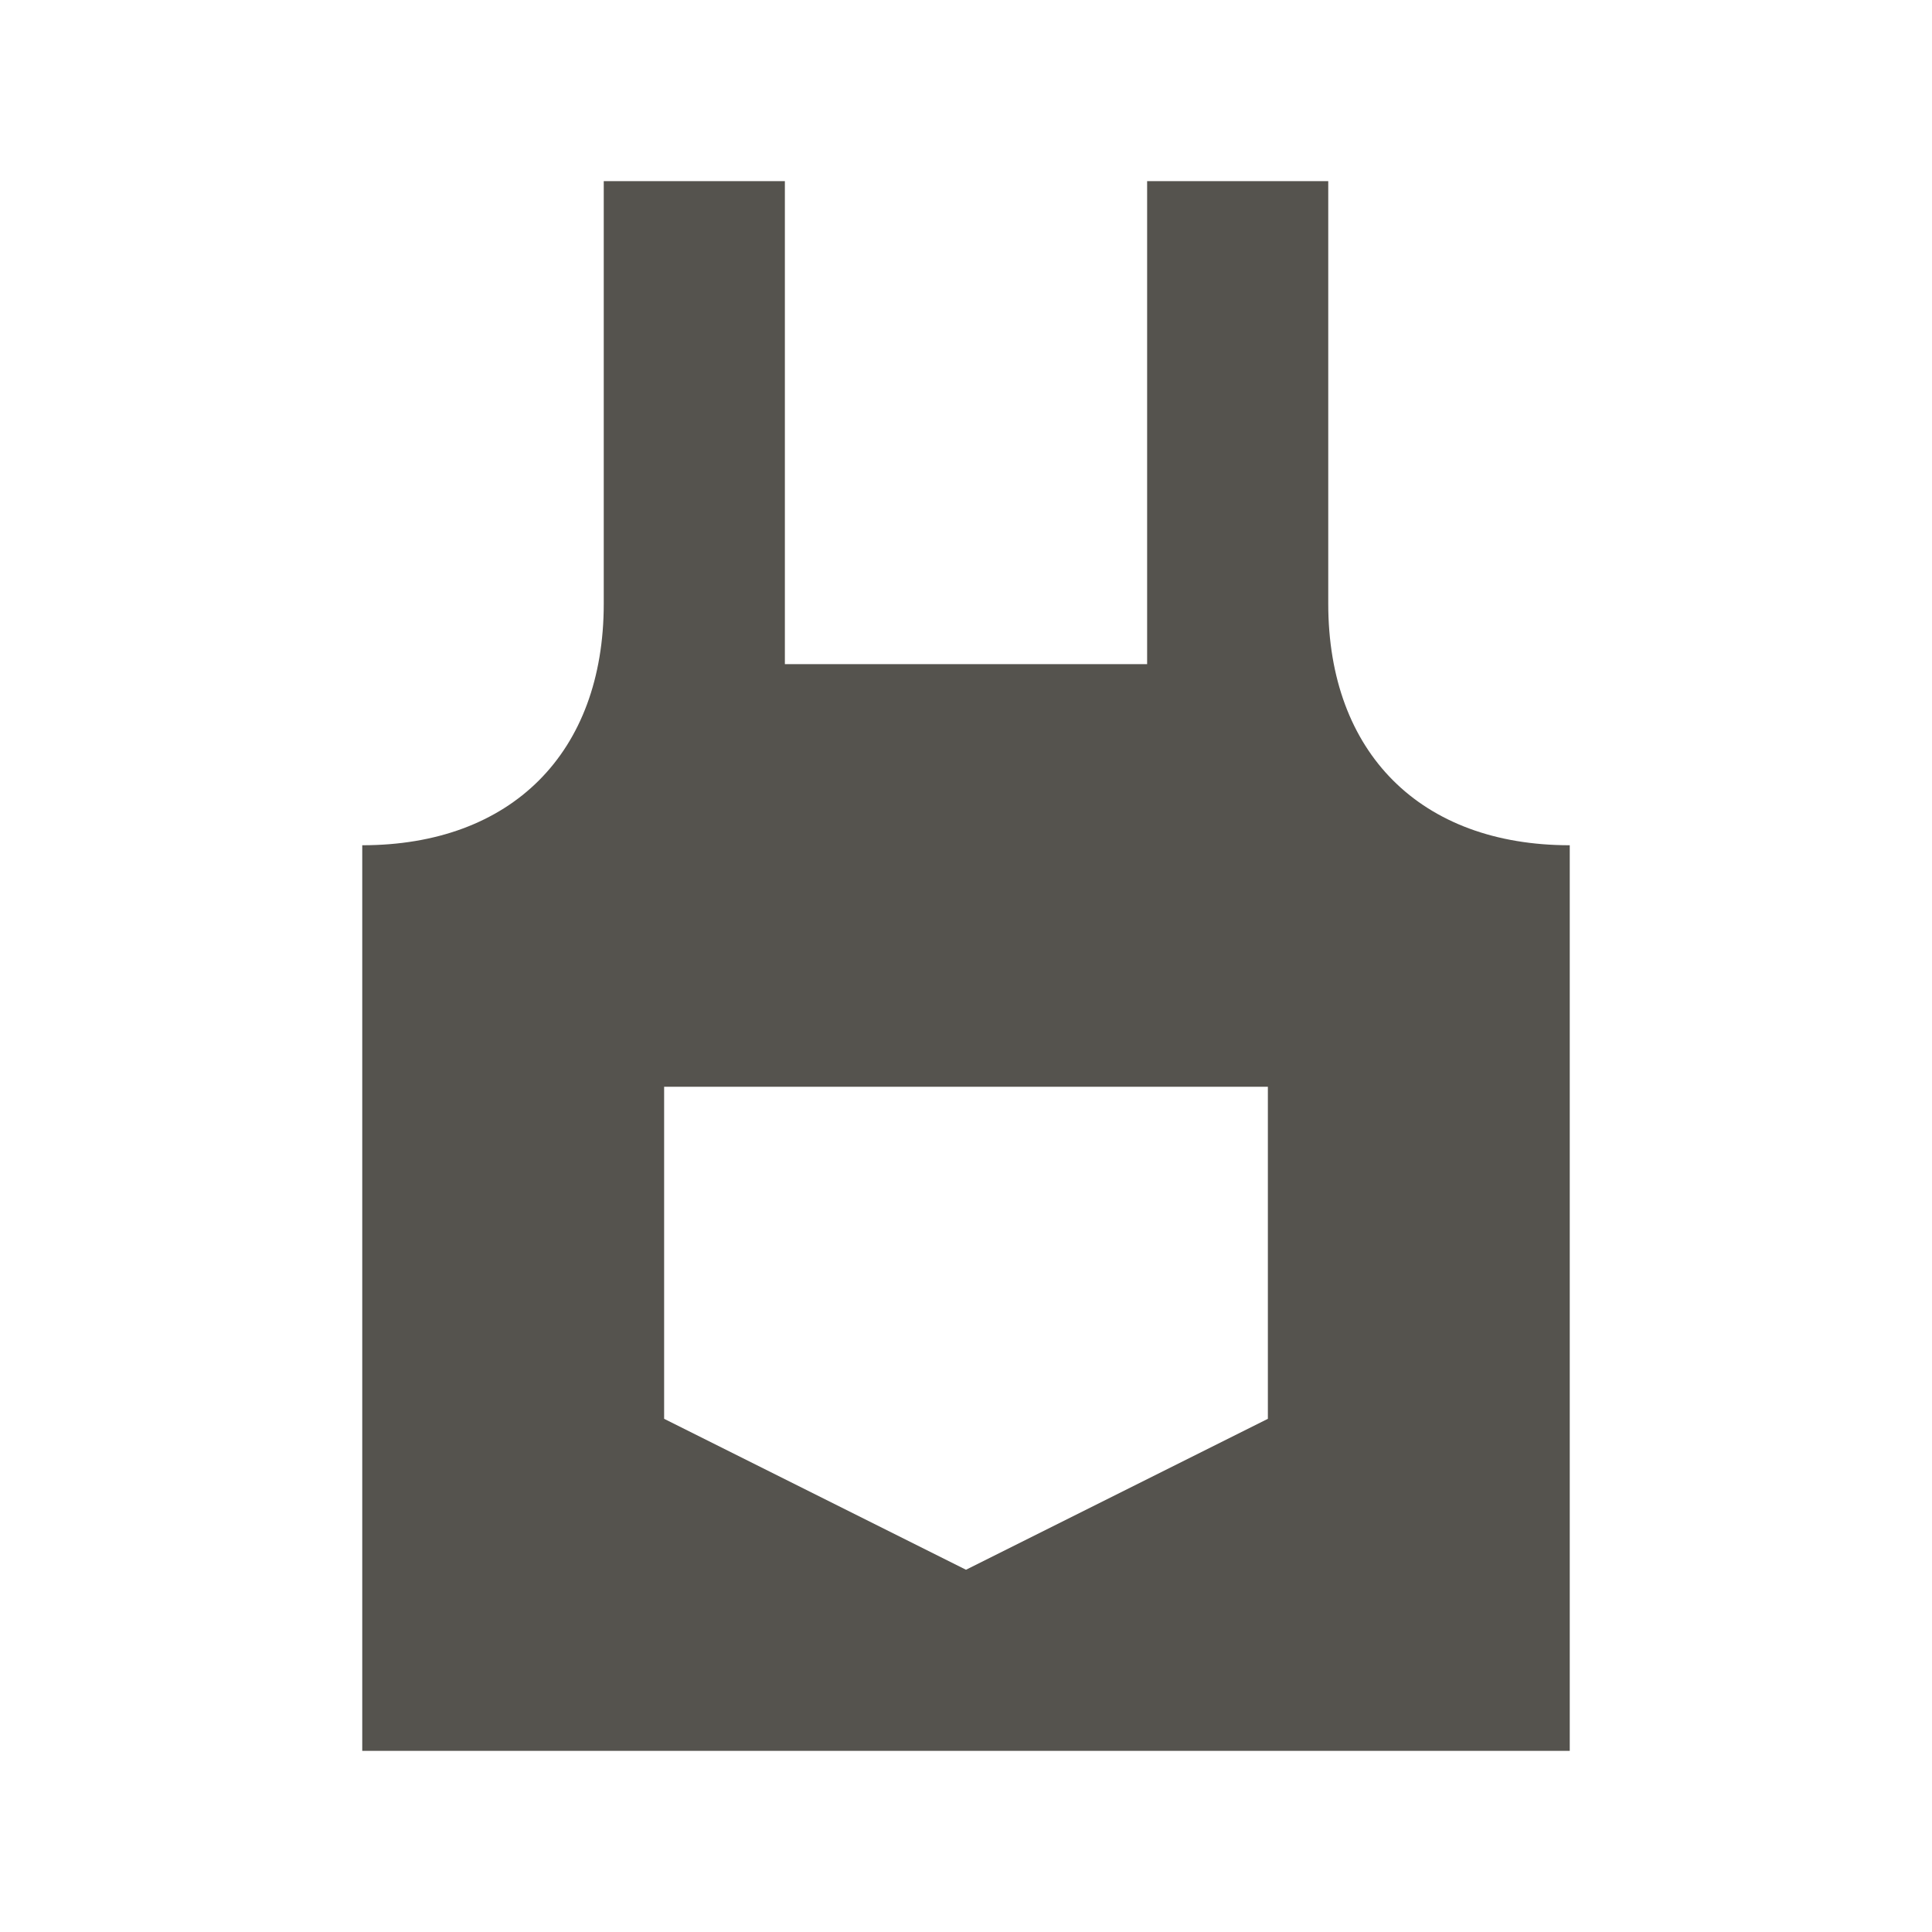
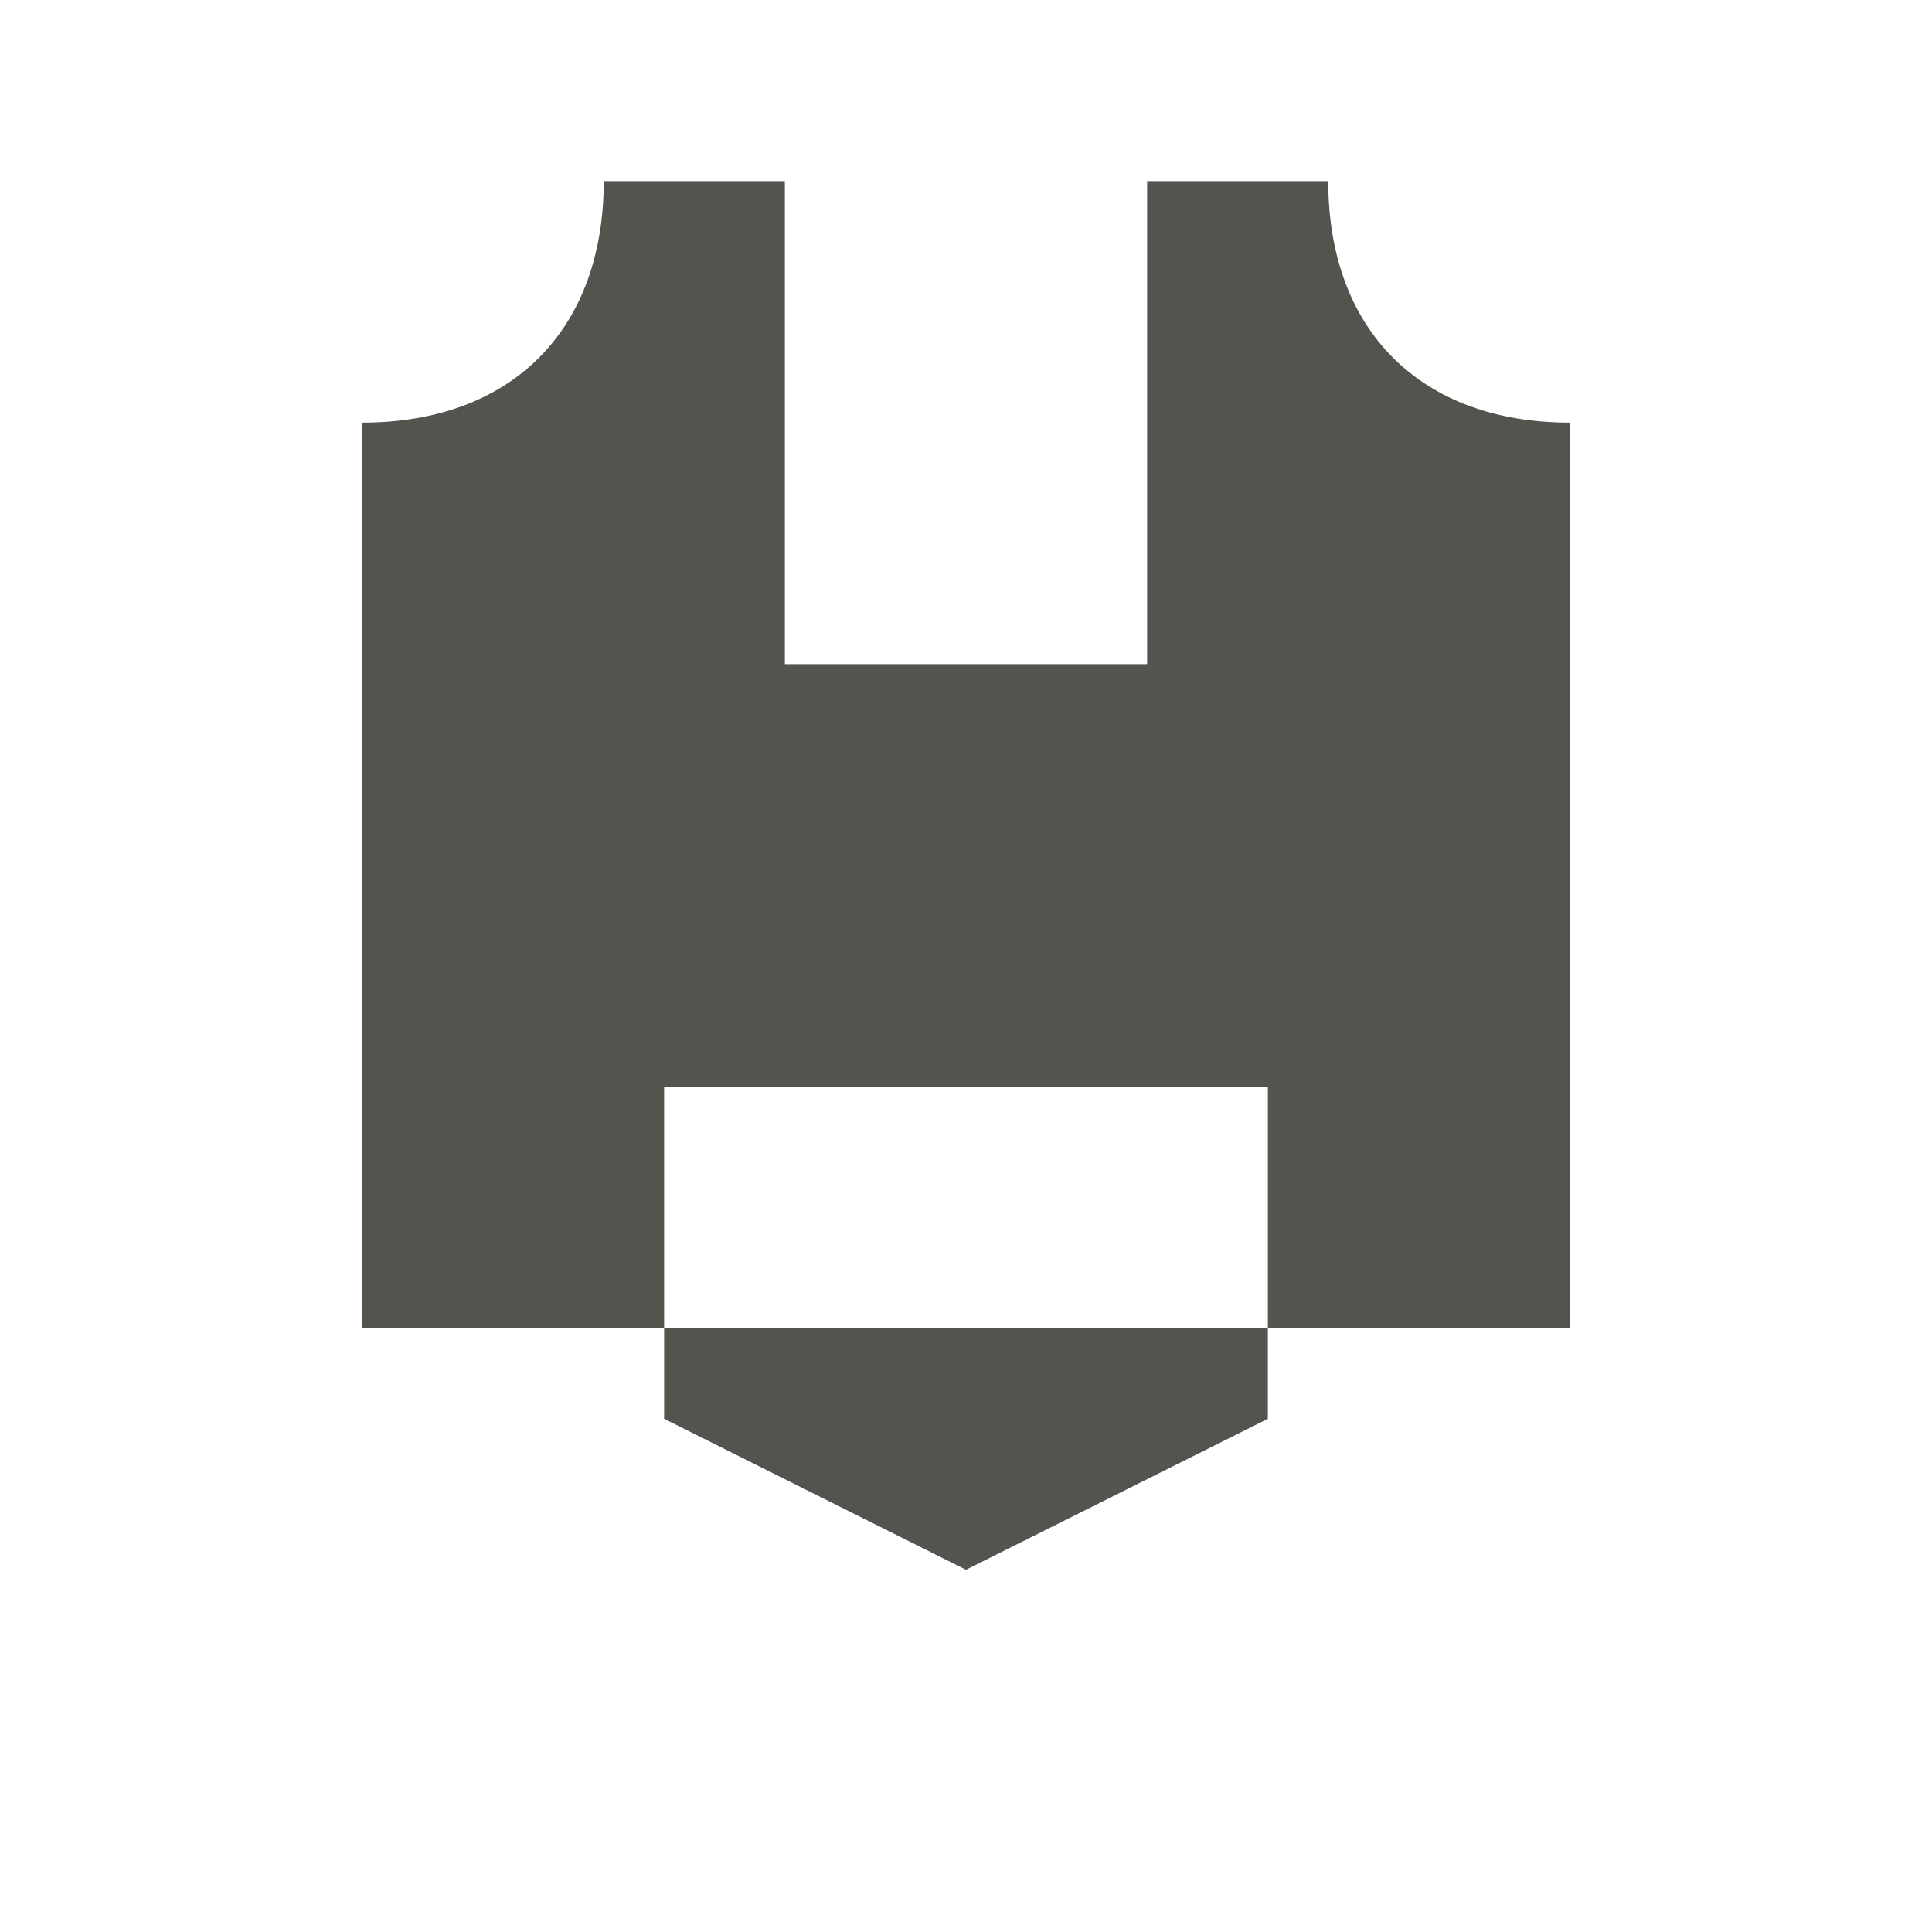
<svg xmlns="http://www.w3.org/2000/svg" viewBox="0 0 64 64">
  <defs fill="#55534E" />
-   <path d="m44,20V6h-6v16h-12V6h-6v14c0,4.94-3.06,8-8,8v30h40v-30c-4.94,0-8-3.06-8-8Zm-2,27l-10,5-10-5v-11h20v11Z" fill="#55534E" />
+   <path d="m44,20V6h-6v16h-12V6h-6c0,4.94-3.06,8-8,8v30h40v-30c-4.94,0-8-3.06-8-8Zm-2,27l-10,5-10-5v-11h20v11Z" fill="#55534E" />
</svg>